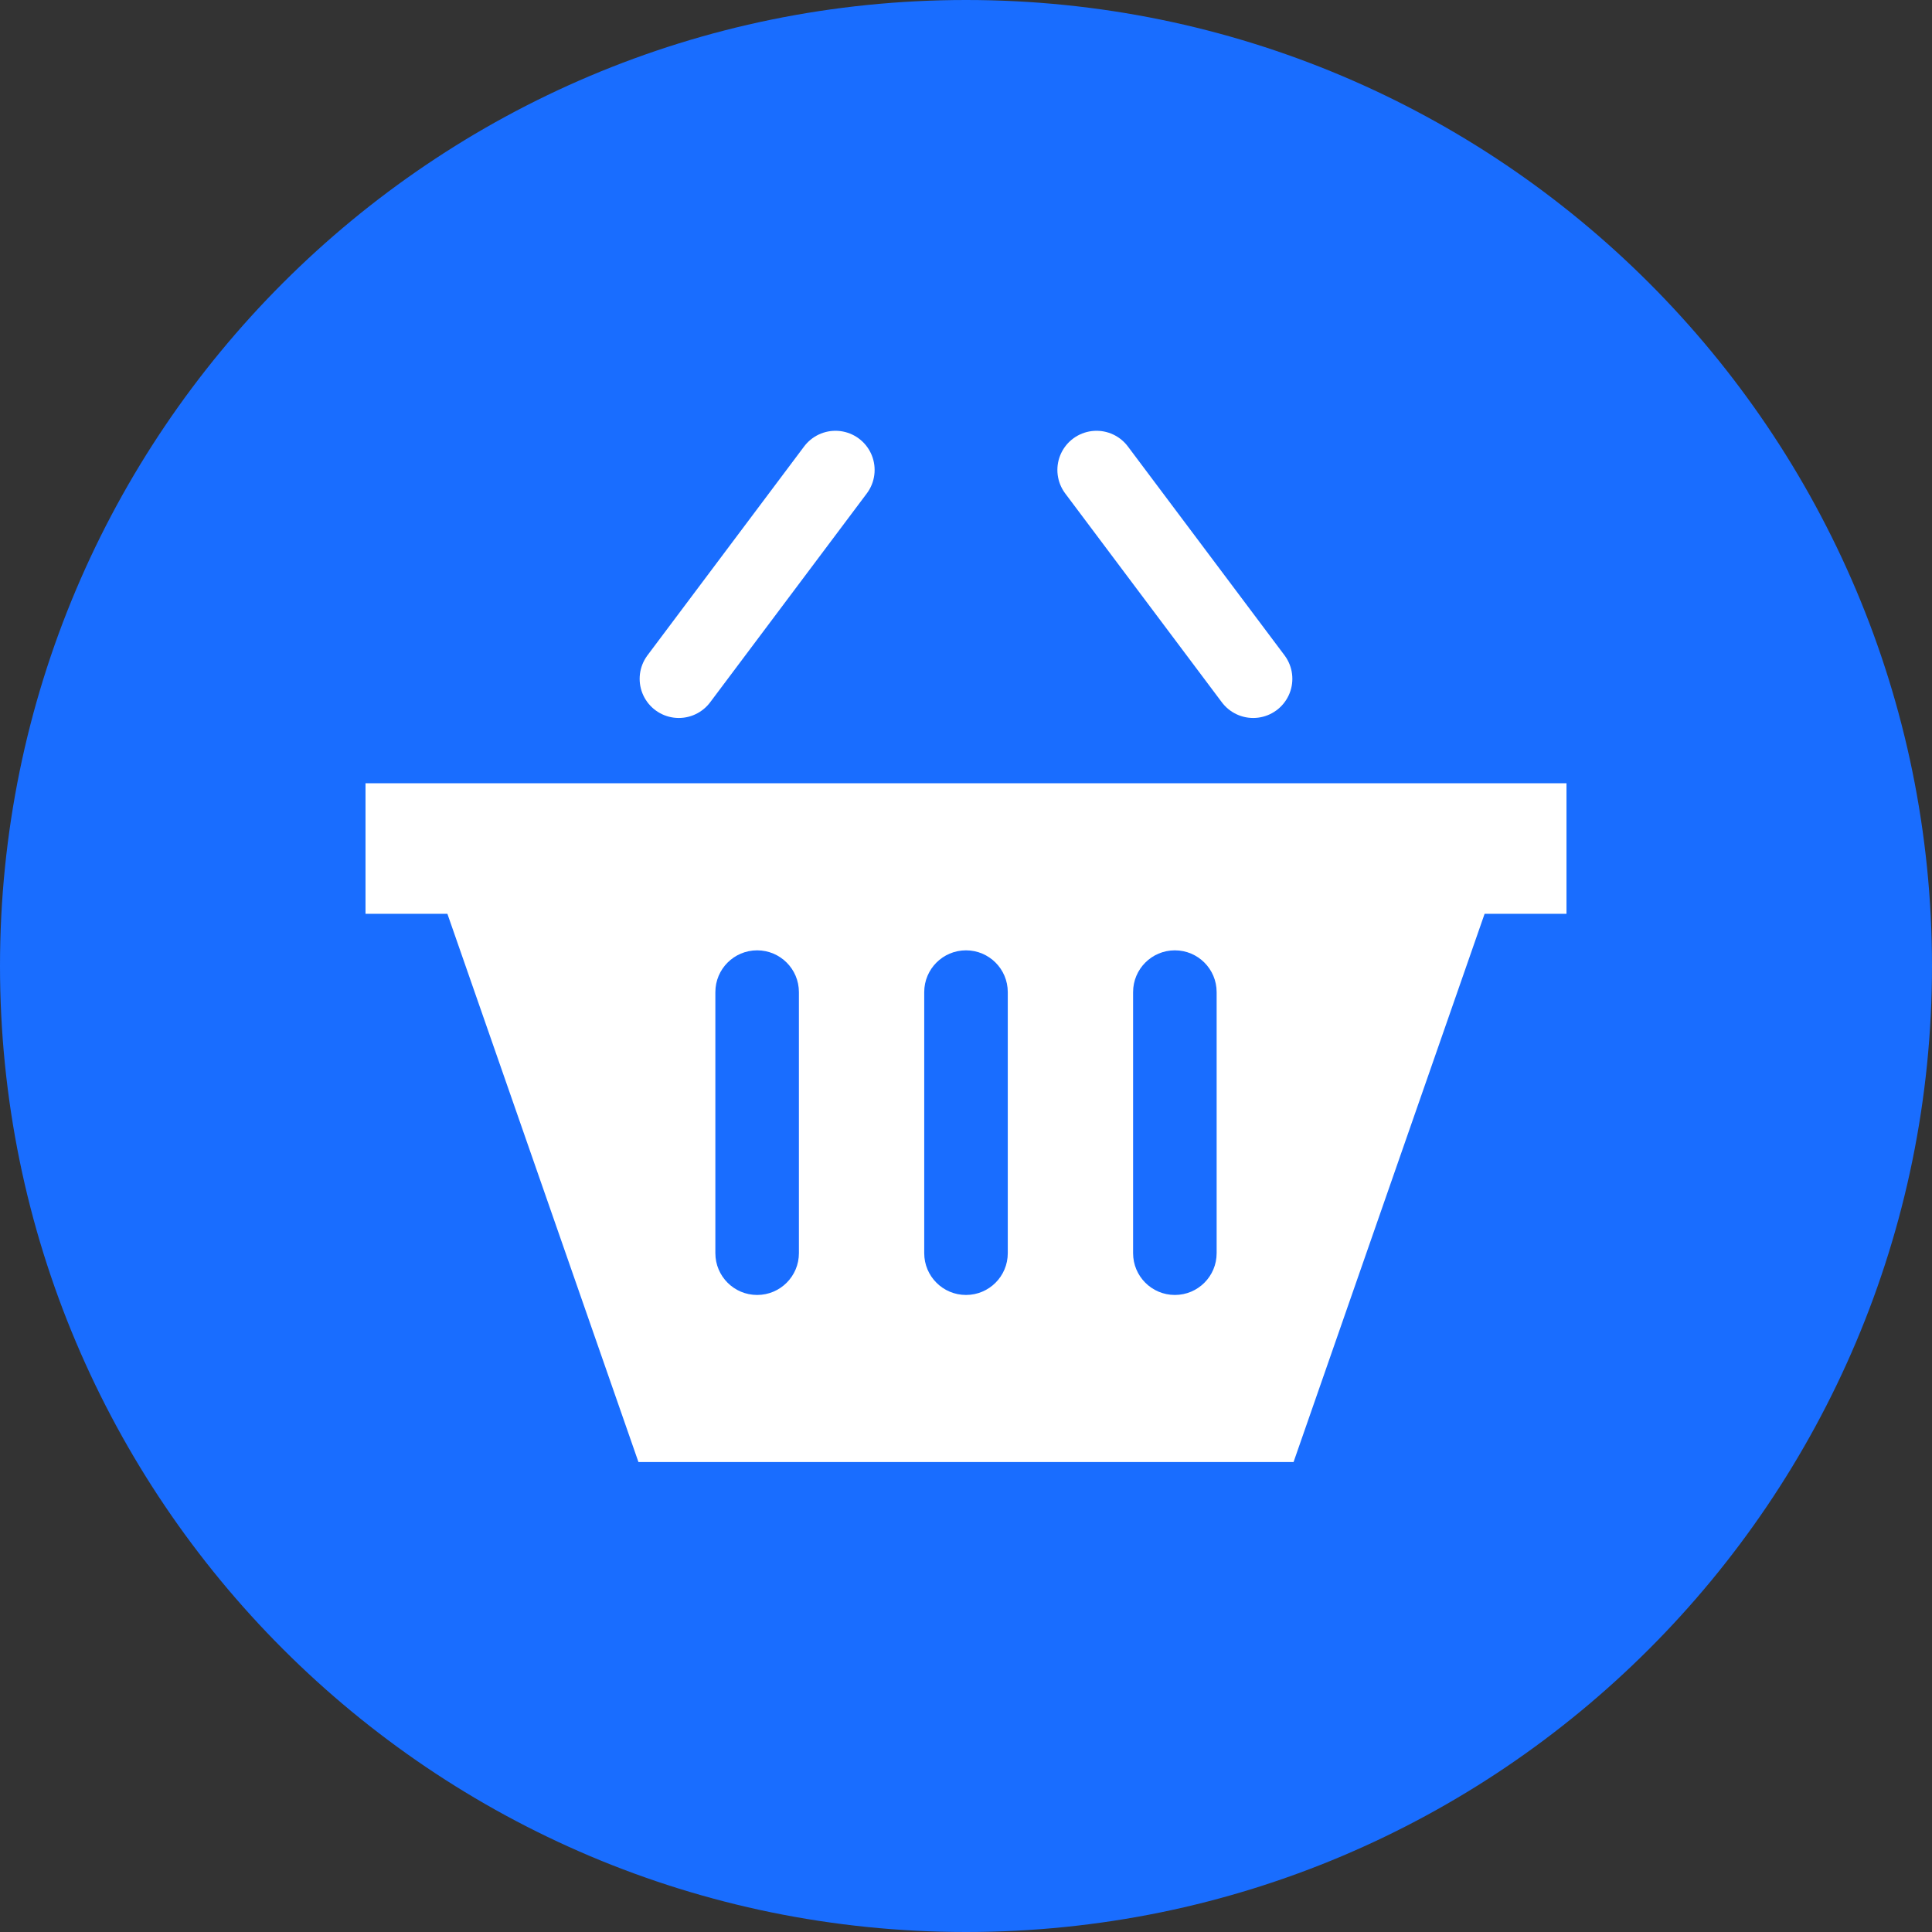
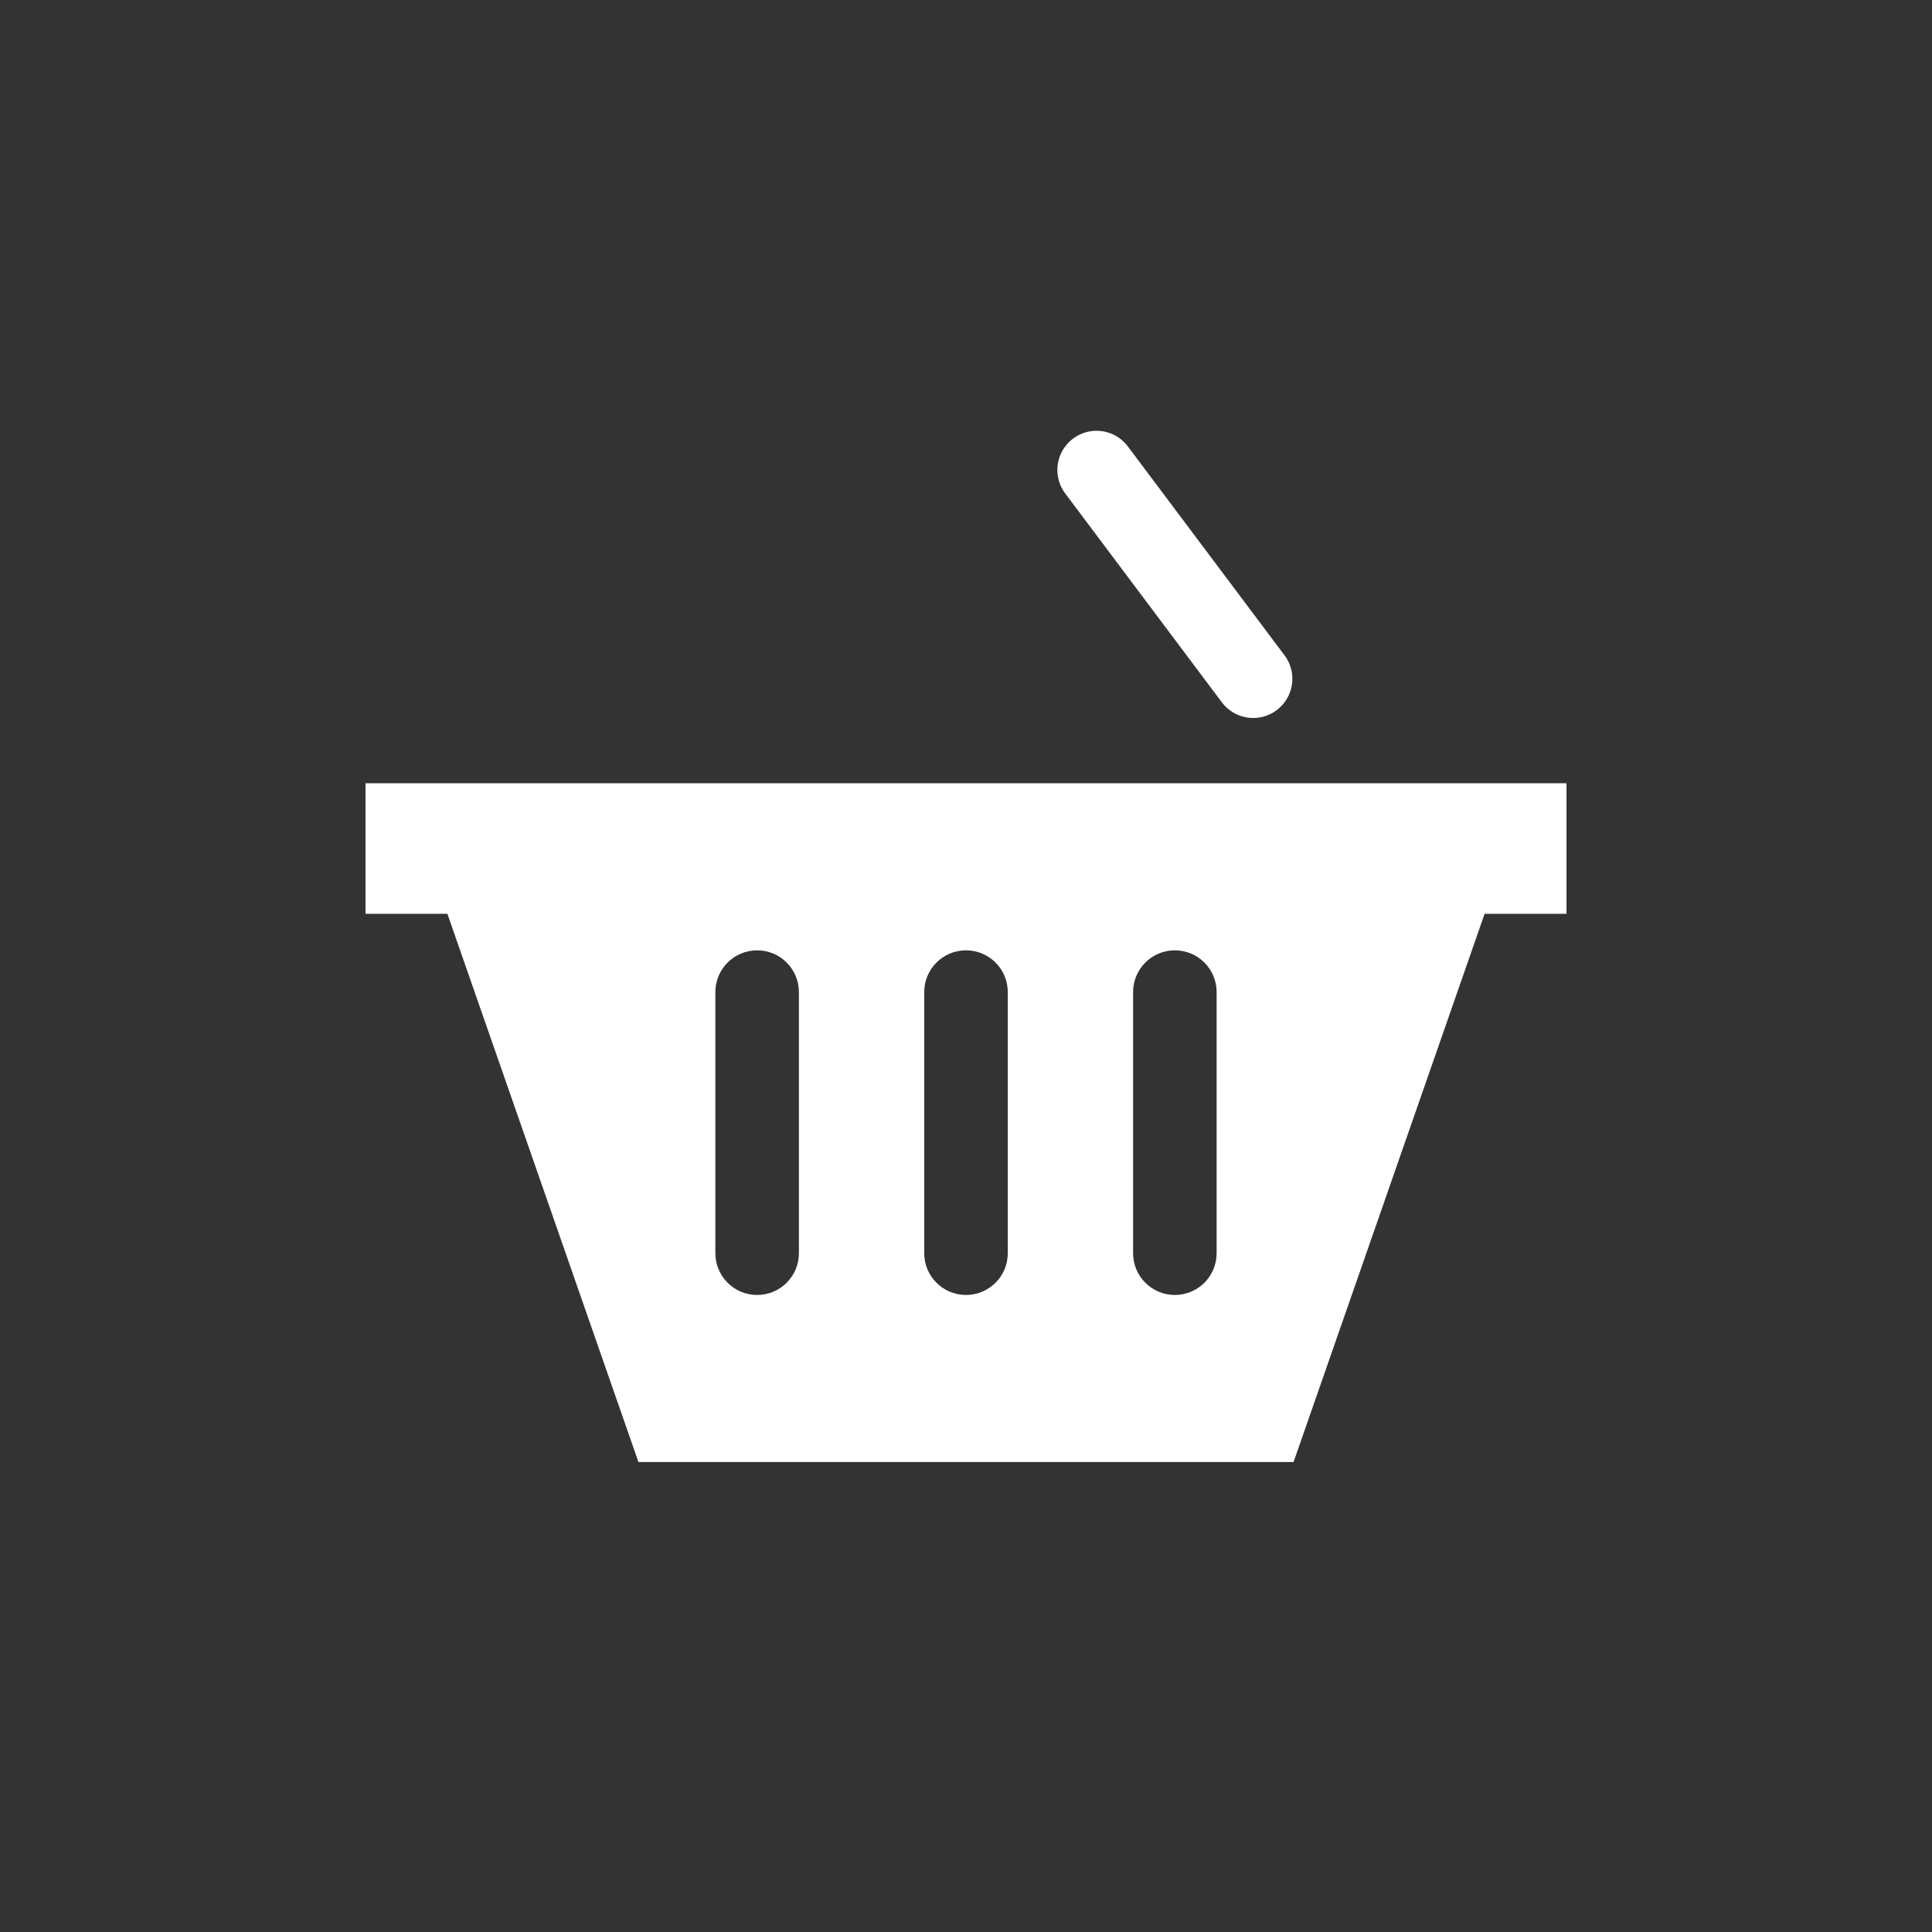
<svg xmlns="http://www.w3.org/2000/svg" width="37" height="37" viewBox="0 0 37 37" fill="none">
  <rect x="0" y="0" width="37" height="37" fill="#333333" stroke="none" />
-   <path d="M37 18.5C37 28.717 28.717 37 18.5 37C8.283 37 0 28.717 0 18.5C0 8.283 8.283 0 18.5 0C28.717 0 37 8.283 37 18.5Z" fill="#196DFF" />
-   <path d="M16 9L13 13" stroke="white" stroke-width="1.5" stroke-linecap="round" />
  <path d="M24 13L21 9" stroke="white" stroke-width="1.5" stroke-linecap="round" />
  <path fill-rule="evenodd" clip-rule="evenodd" d="M30 15H7V17.5H8.568L12.227 28H24.773L28.432 17.5H30V15ZM13.7 24C13.7 24.442 14.058 24.8 14.5 24.8C14.942 24.8 15.3 24.442 15.3 24V19C15.3 18.558 14.942 18.2 14.5 18.2C14.058 18.2 13.7 18.558 13.7 19V24ZM18.5 24.8C18.058 24.8 17.7 24.442 17.7 24V19C17.7 18.558 18.058 18.2 18.5 18.2C18.942 18.2 19.3 18.558 19.3 19V24C19.3 24.442 18.942 24.8 18.5 24.8ZM21.7 24C21.7 24.442 22.058 24.8 22.5 24.8C22.942 24.8 23.3 24.442 23.3 24V19C23.3 18.558 22.942 18.2 22.5 18.2C22.058 18.2 21.7 18.558 21.7 19V24Z" fill="white" />
</svg>